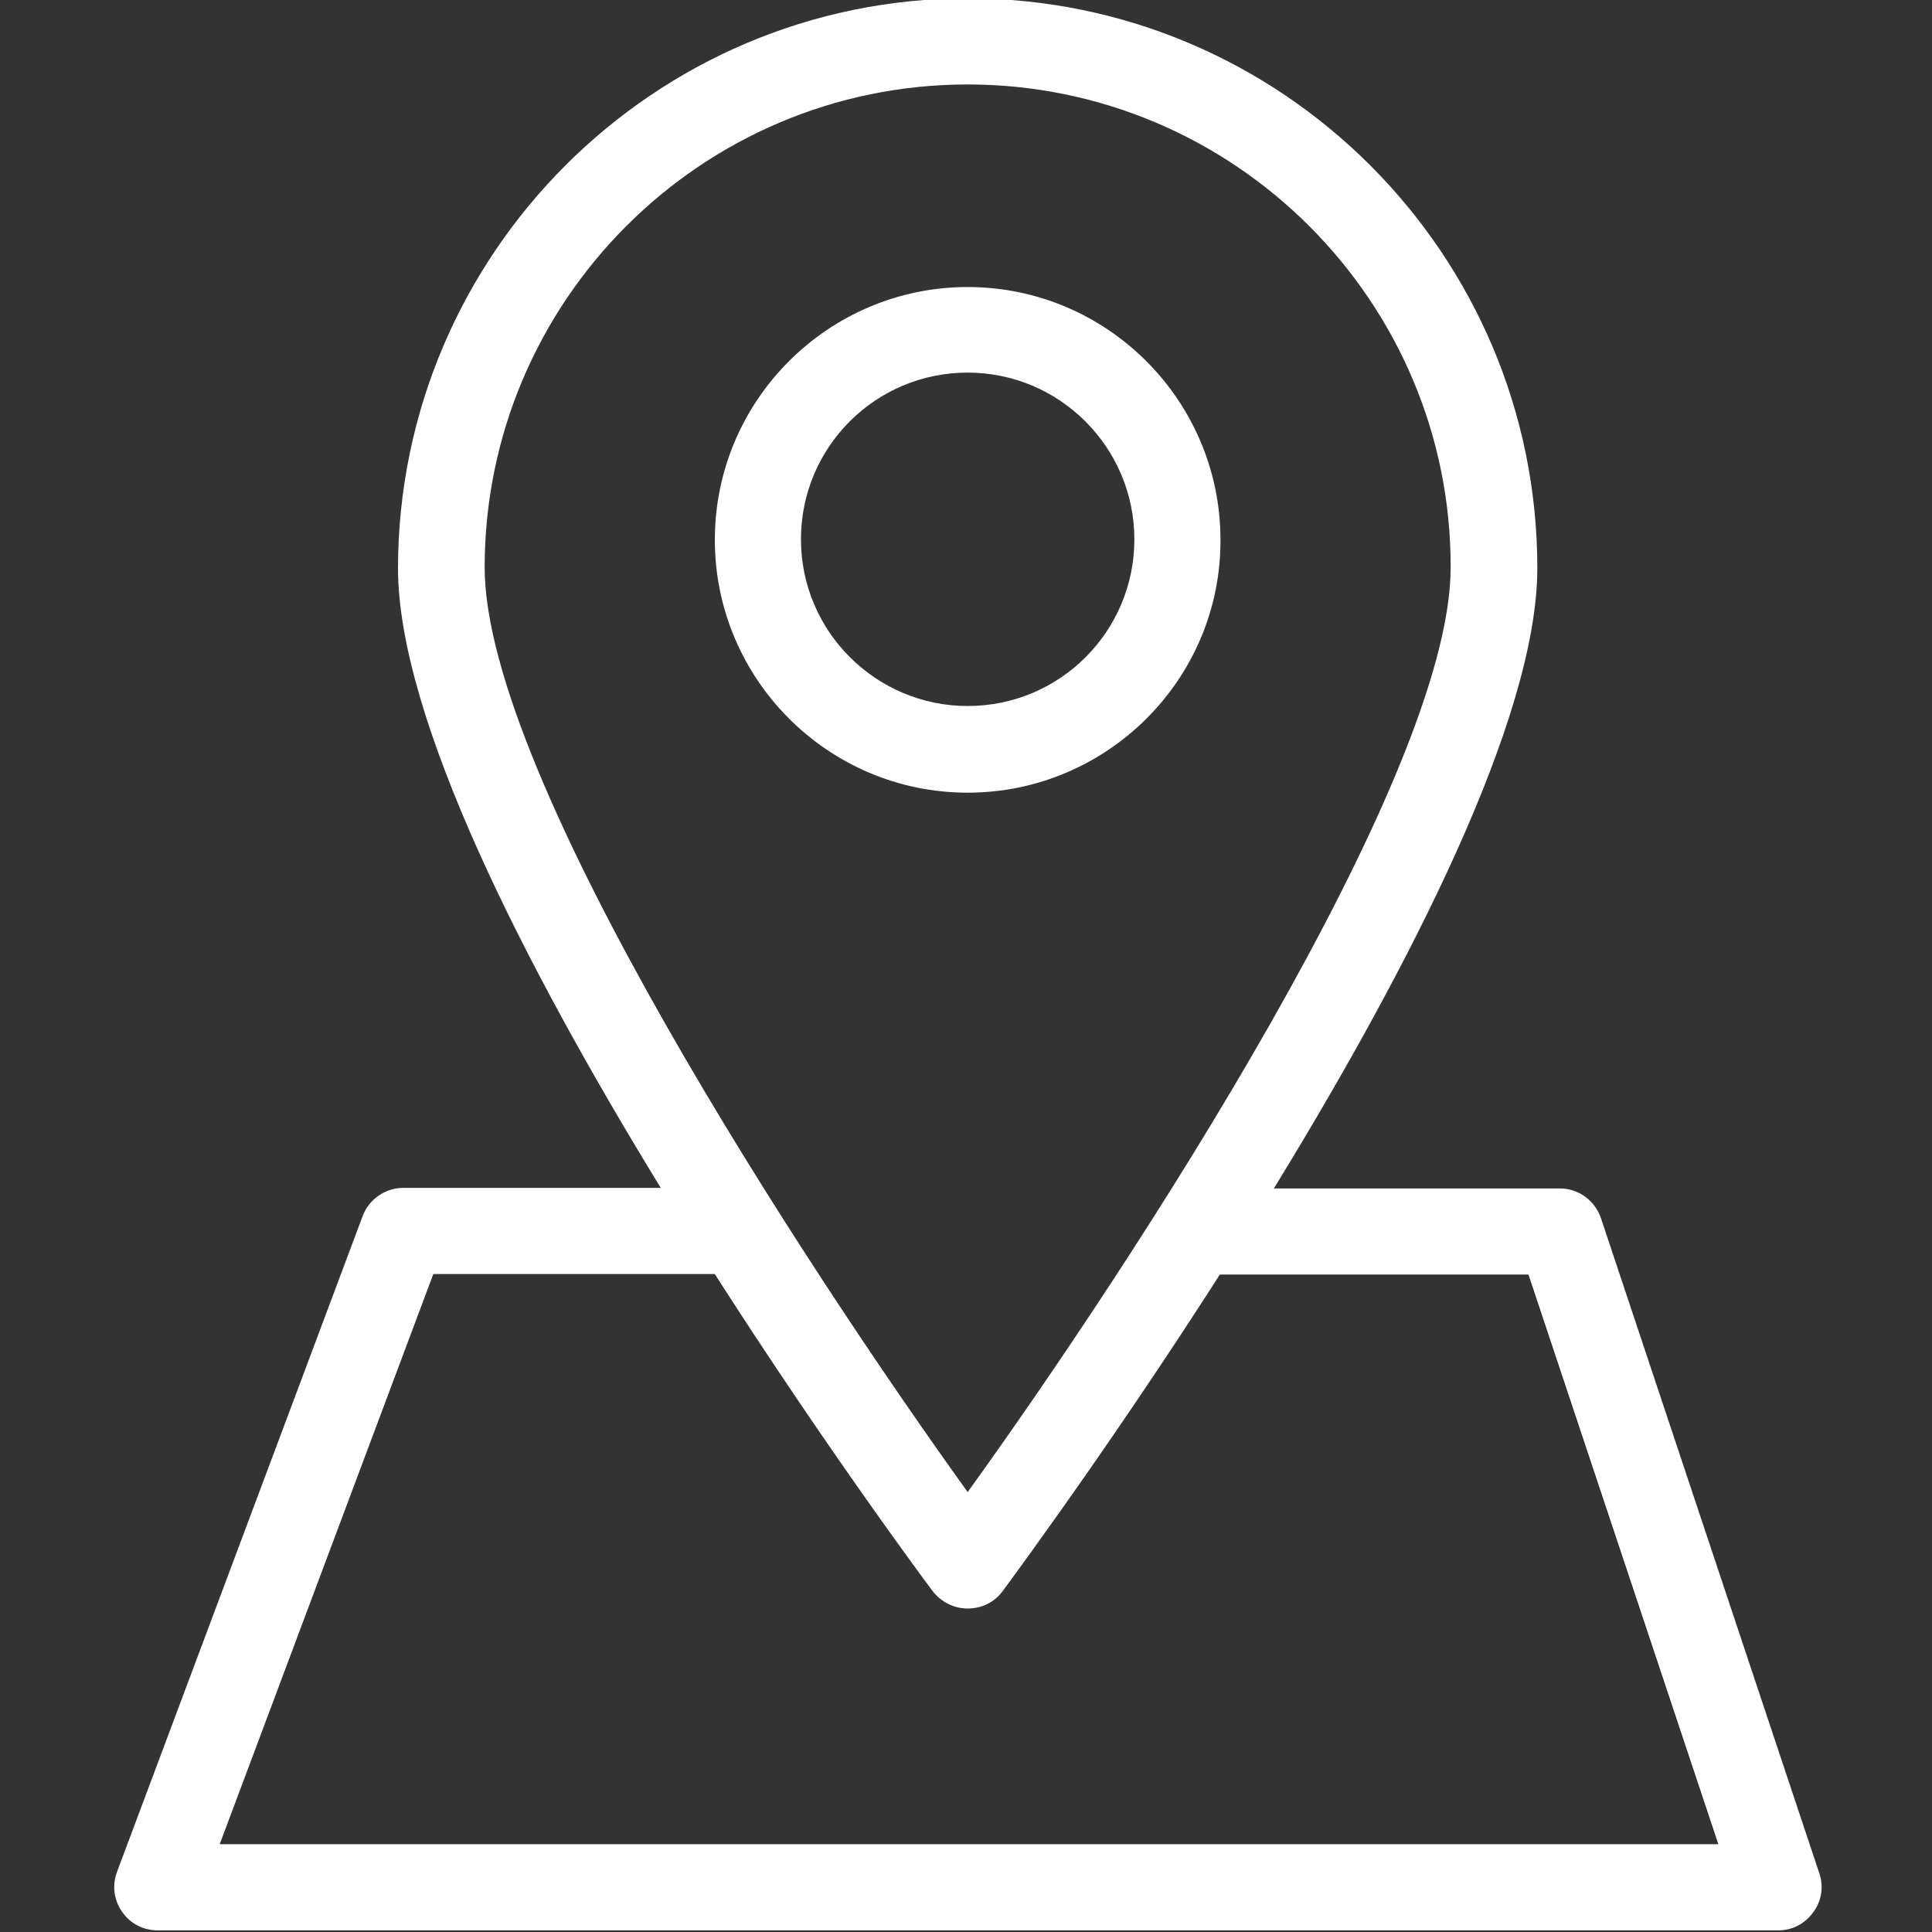
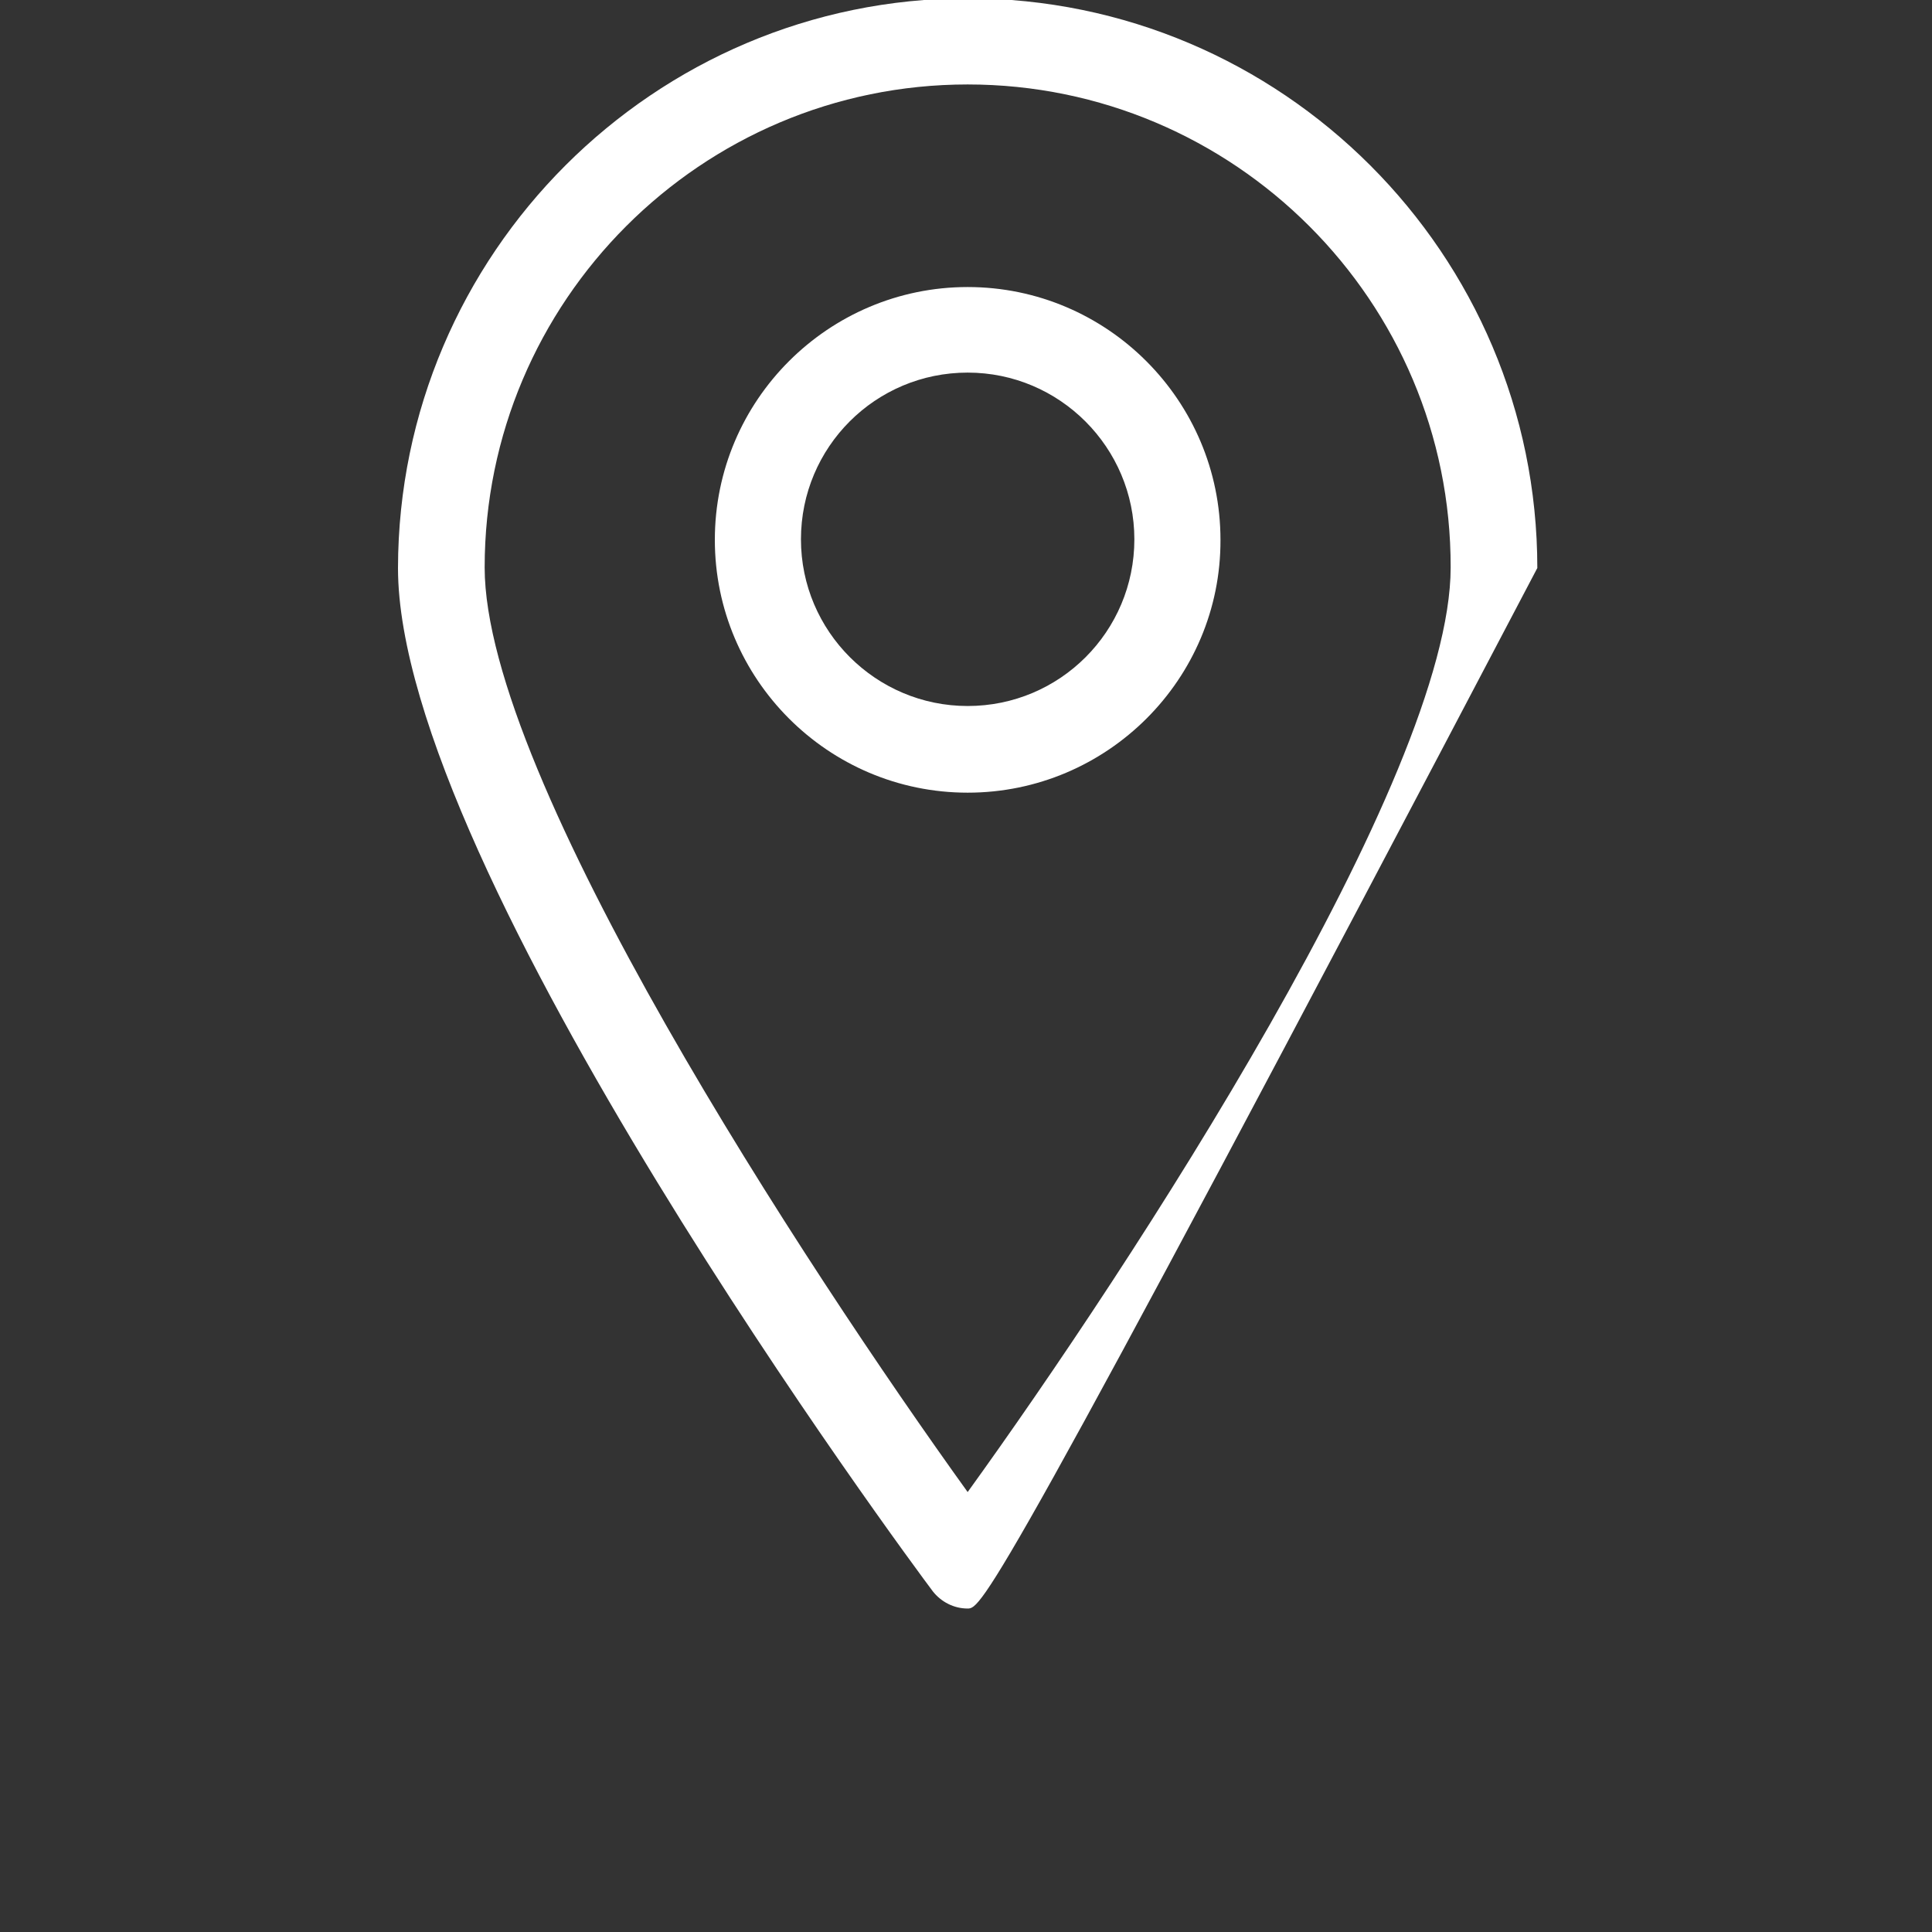
<svg xmlns="http://www.w3.org/2000/svg" version="1.1" id="Layer_1" x="0px" y="0px" viewBox="0 0 350 350" style="enable-background:new 0 0 350 350;" xml:space="preserve">
  <rect x="0" y="0" width="350" height="350" fill="#333333" stroke="none" />
  <style type="text/css">
	.st0{fill:#FFFFFF;}
</style>
  <g>
    <g>
      <g>
-         <path class="st0" d="M175.3,291.4L175.3,291.4c-2.5,0-4.8-1.2-6.3-3.1c-4-5.3-96.9-130.7-96.9-185.4C72.2,46,118.5-0.3,175.3-0.3     c56.9,0,103.2,46.3,103.2,103.2c0,54.6-93,180.1-96.9,185.4C180.1,290.3,177.8,291.4,175.3,291.4z M175.3,15.3     c-48.3,0-87.5,39.3-87.5,87.5c0,38.1,58.3,126.9,87.5,167.5c29.3-40.6,87.5-129.4,87.5-167.5C262.9,54.6,223.6,15.3,175.3,15.3z      M175.3,143.6c-25.3,0-45.8-20.6-45.8-45.8c0-25.3,20.6-45.8,45.8-45.8c25.3,0,45.8,20.6,45.8,45.8     C221.2,123,200.6,143.6,175.3,143.6z M175.3,67.5c-16.7,0-30.2,13.5-30.2,30.2c0,16.7,13.6,30.2,30.2,30.2     c16.7,0,30.2-13.5,30.2-30.2C205.5,81.1,192,67.5,175.3,67.5z" />
+         <path class="st0" d="M175.3,291.4L175.3,291.4c-2.5,0-4.8-1.2-6.3-3.1c-4-5.3-96.9-130.7-96.9-185.4C72.2,46,118.5-0.3,175.3-0.3     c56.9,0,103.2,46.3,103.2,103.2C180.1,290.3,177.8,291.4,175.3,291.4z M175.3,15.3     c-48.3,0-87.5,39.3-87.5,87.5c0,38.1,58.3,126.9,87.5,167.5c29.3-40.6,87.5-129.4,87.5-167.5C262.9,54.6,223.6,15.3,175.3,15.3z      M175.3,143.6c-25.3,0-45.8-20.6-45.8-45.8c0-25.3,20.6-45.8,45.8-45.8c25.3,0,45.8,20.6,45.8,45.8     C221.2,123,200.6,143.6,175.3,143.6z M175.3,67.5c-16.7,0-30.2,13.5-30.2,30.2c0,16.7,13.6,30.2,30.2,30.2     c16.7,0,30.2-13.5,30.2-30.2C205.5,81.1,192,67.5,175.3,67.5z" />
      </g>
    </g>
    <g>
-       <path class="st0" d="M322.2,349.7H28.5c-2.6,0-5-1.3-6.4-3.4c-1.5-2.1-1.8-4.8-0.9-7.2l44.5-118.8c1.1-3,4.1-5.1,7.3-5.1h58.6    c4.3,0,7.8,3.5,7.8,7.8s-3.5,7.8-7.8,7.8H78.5L39.8,334.1h271.5l-34.4-103.2h-57.8c-4.3,0-7.8-3.5-7.8-7.8s3.5-7.8,7.8-7.8h63.5    c3.4,0,6.3,2.2,7.4,5.3l39.6,118.8c0.8,2.4,0.4,5-1.1,7C327,348.5,324.7,349.7,322.2,349.7z" />
-     </g>
+       </g>
  </g>
</svg>